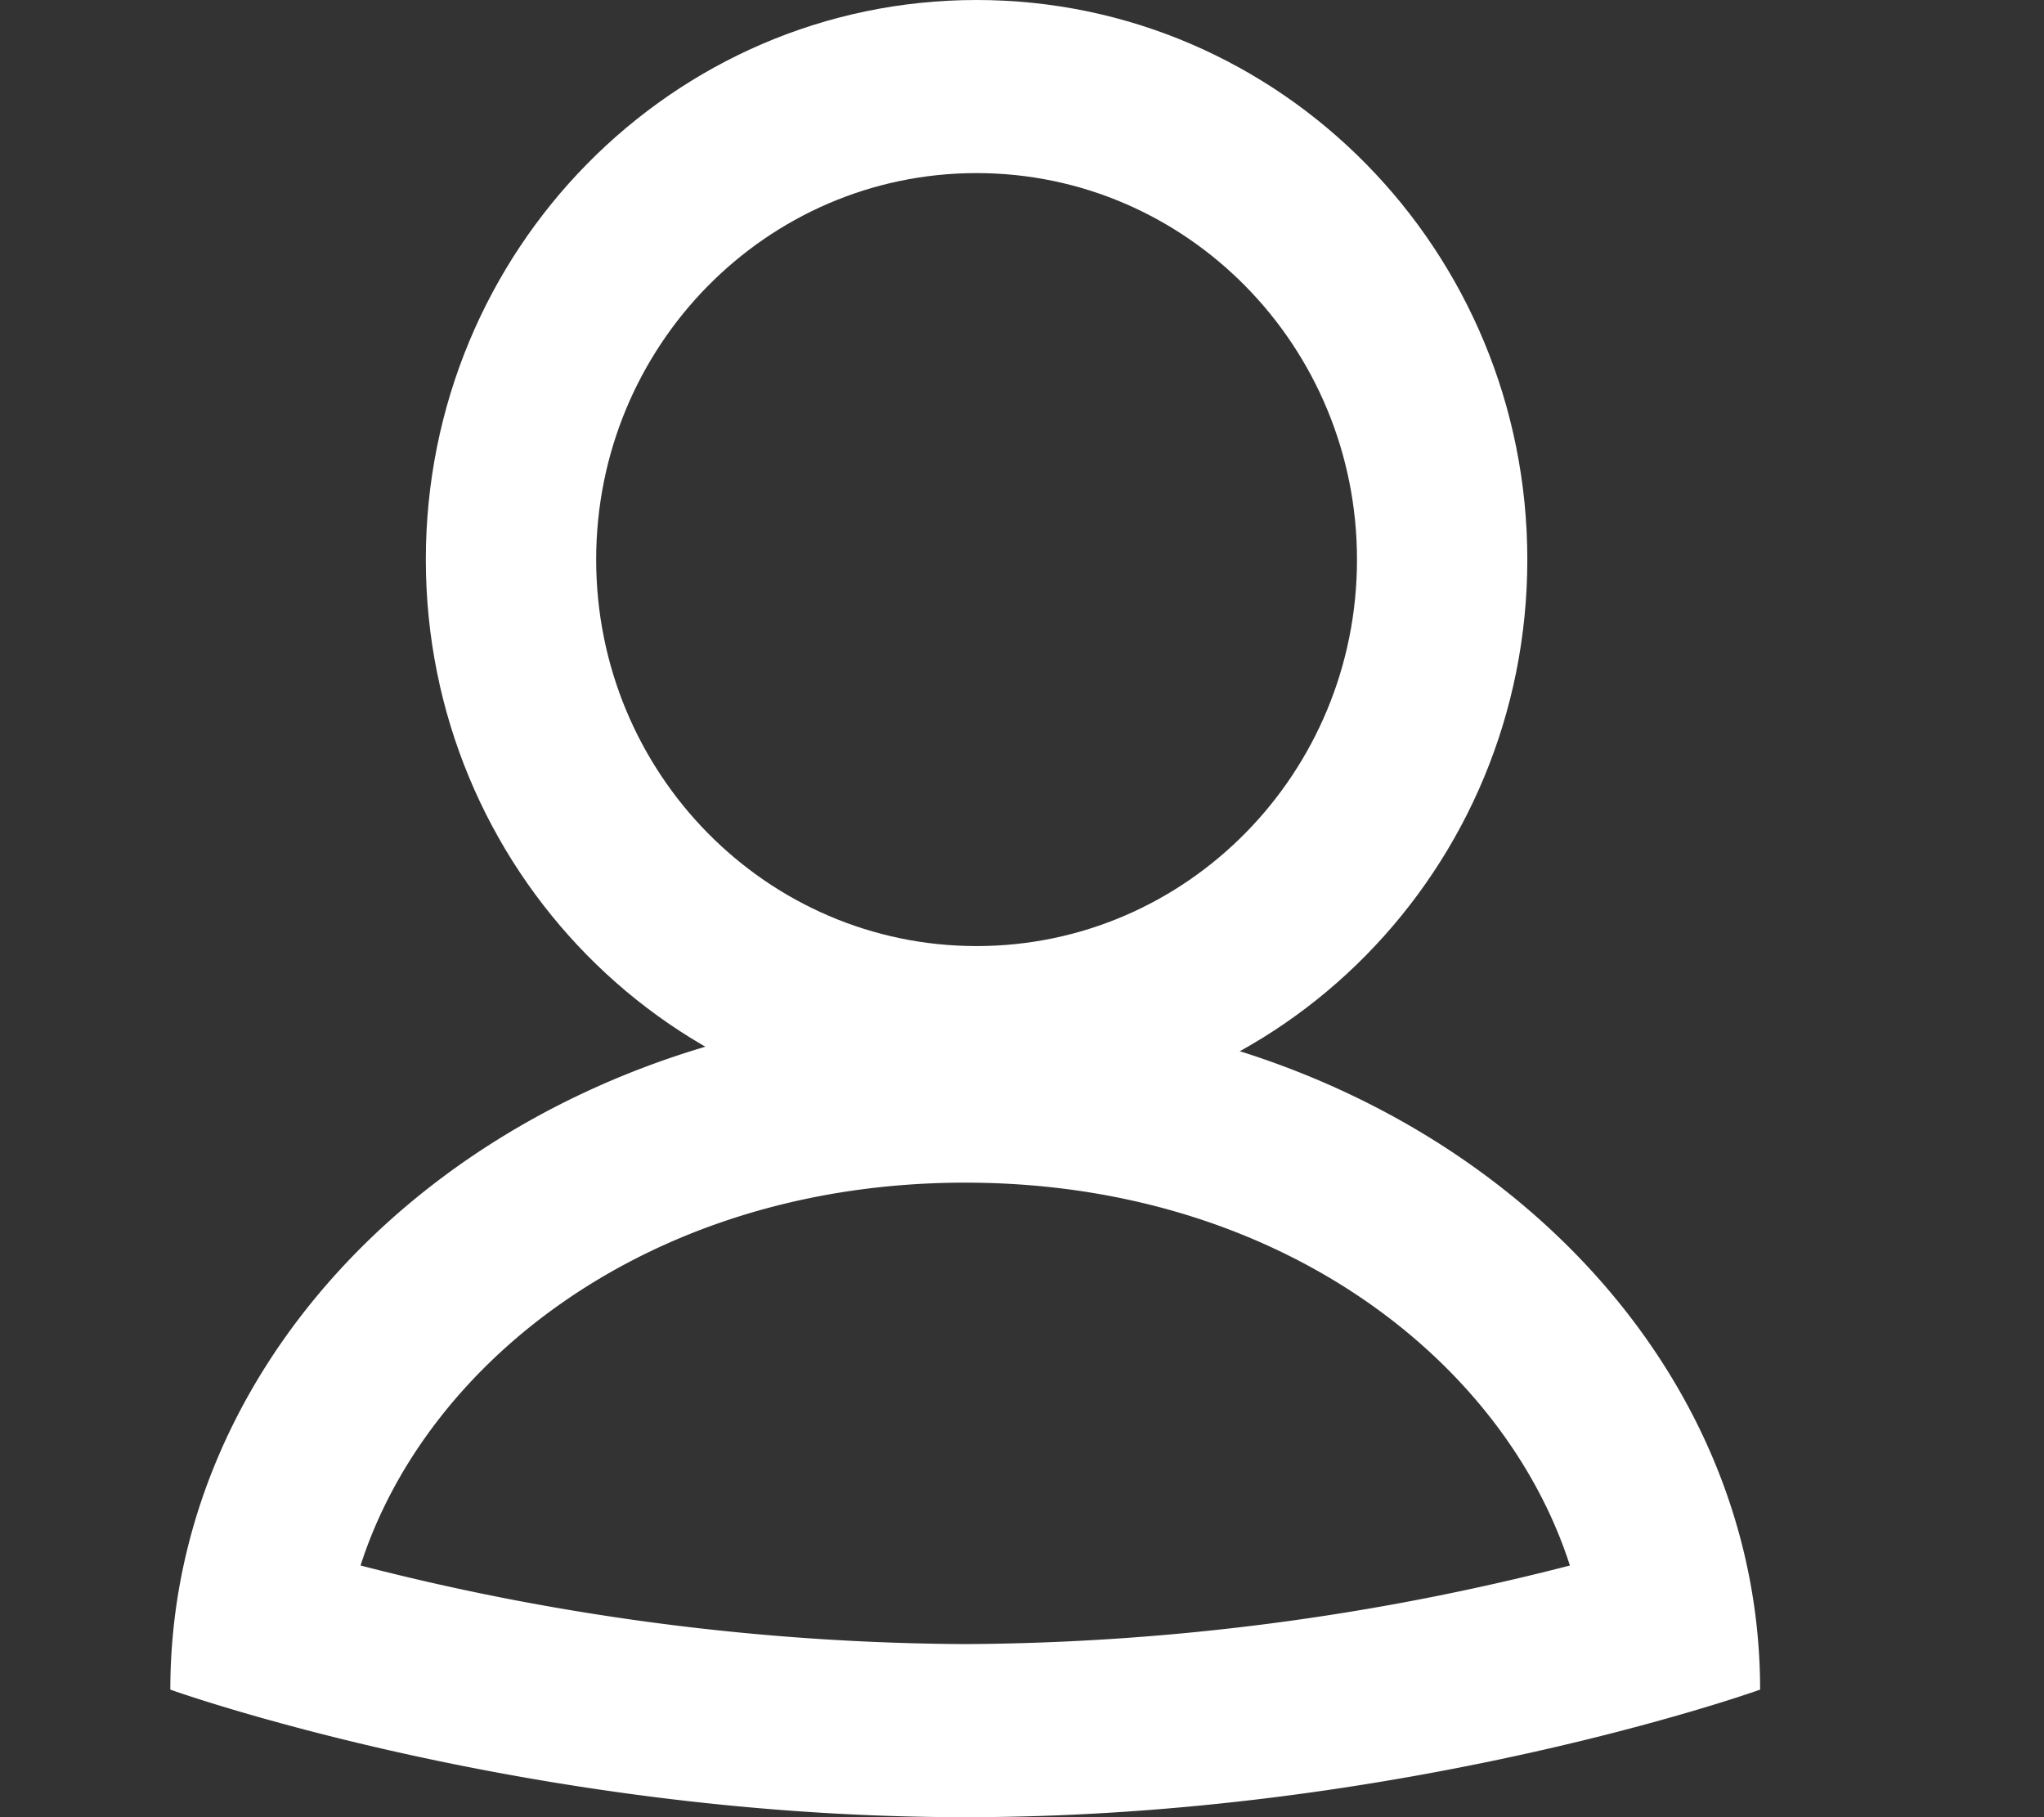
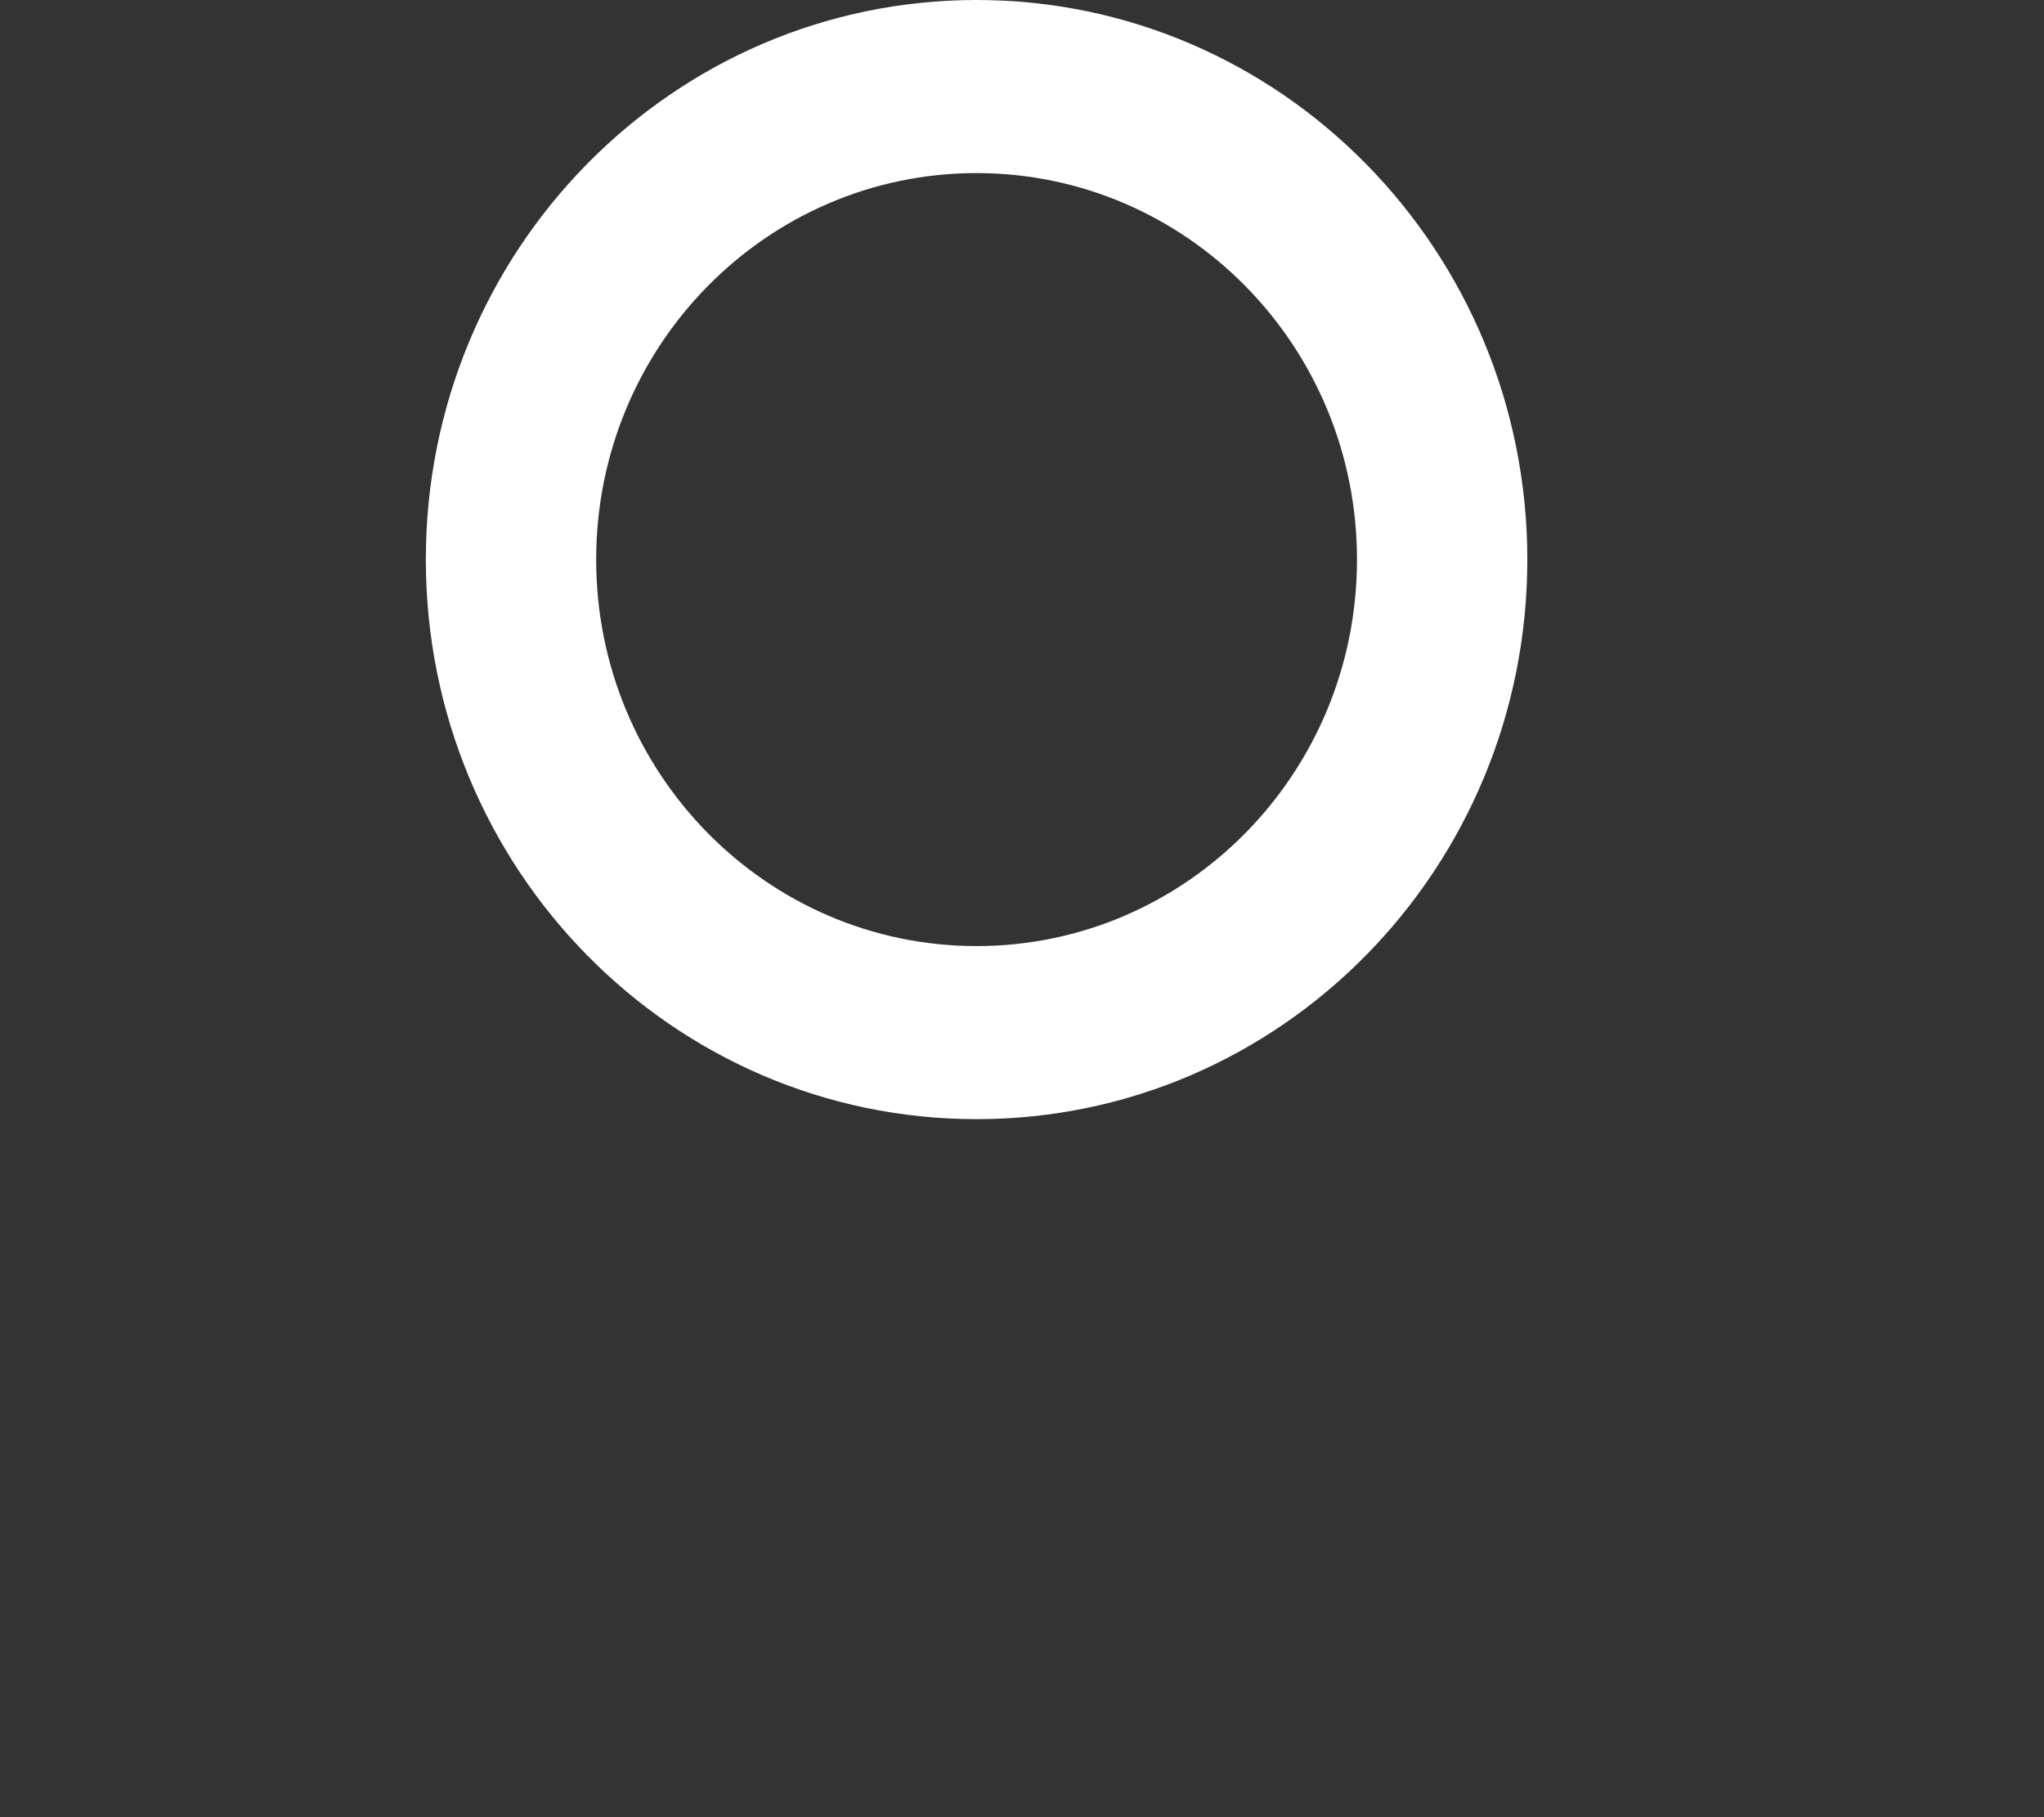
<svg xmlns="http://www.w3.org/2000/svg" width="18" height="16">
  <rect width="100%" height="100%" fill="#333333" stroke="none" />
  <path fillRule="evenodd" clipRule="evenodd" d="M8.6 1.524c-1.85 0-3.35 1.523-3.35 3.403 0 1.88 1.5 3.403 3.35 3.403s3.35-1.523 3.35-3.403c0-1.88-1.5-3.403-3.35-3.403zM3.75 4.927C3.75 2.206 5.921 0 8.6 0s4.85 2.206 4.85 4.927c0 2.721-2.171 4.927-4.85 4.927S3.75 7.648 3.75 4.927z" fill="#ffffff" />
-   <path fillRule="evenodd" clipRule="evenodd" d="M1.5 14.877c0-3.307 3.134-5.988 7-5.988s7 2.68 7 5.988c0 0-3.134 1.123-7 1.123s-7-1.123-7-1.123zm12.325-1.093c-.583-1.813-2.578-3.371-5.325-3.371-2.747 0-4.742 1.558-5.325 3.371a21.746 21.746 0 0 0 5.325.692 21.747 21.747 0 0 0 5.325-.692z" fill="#ffffff" />
</svg>